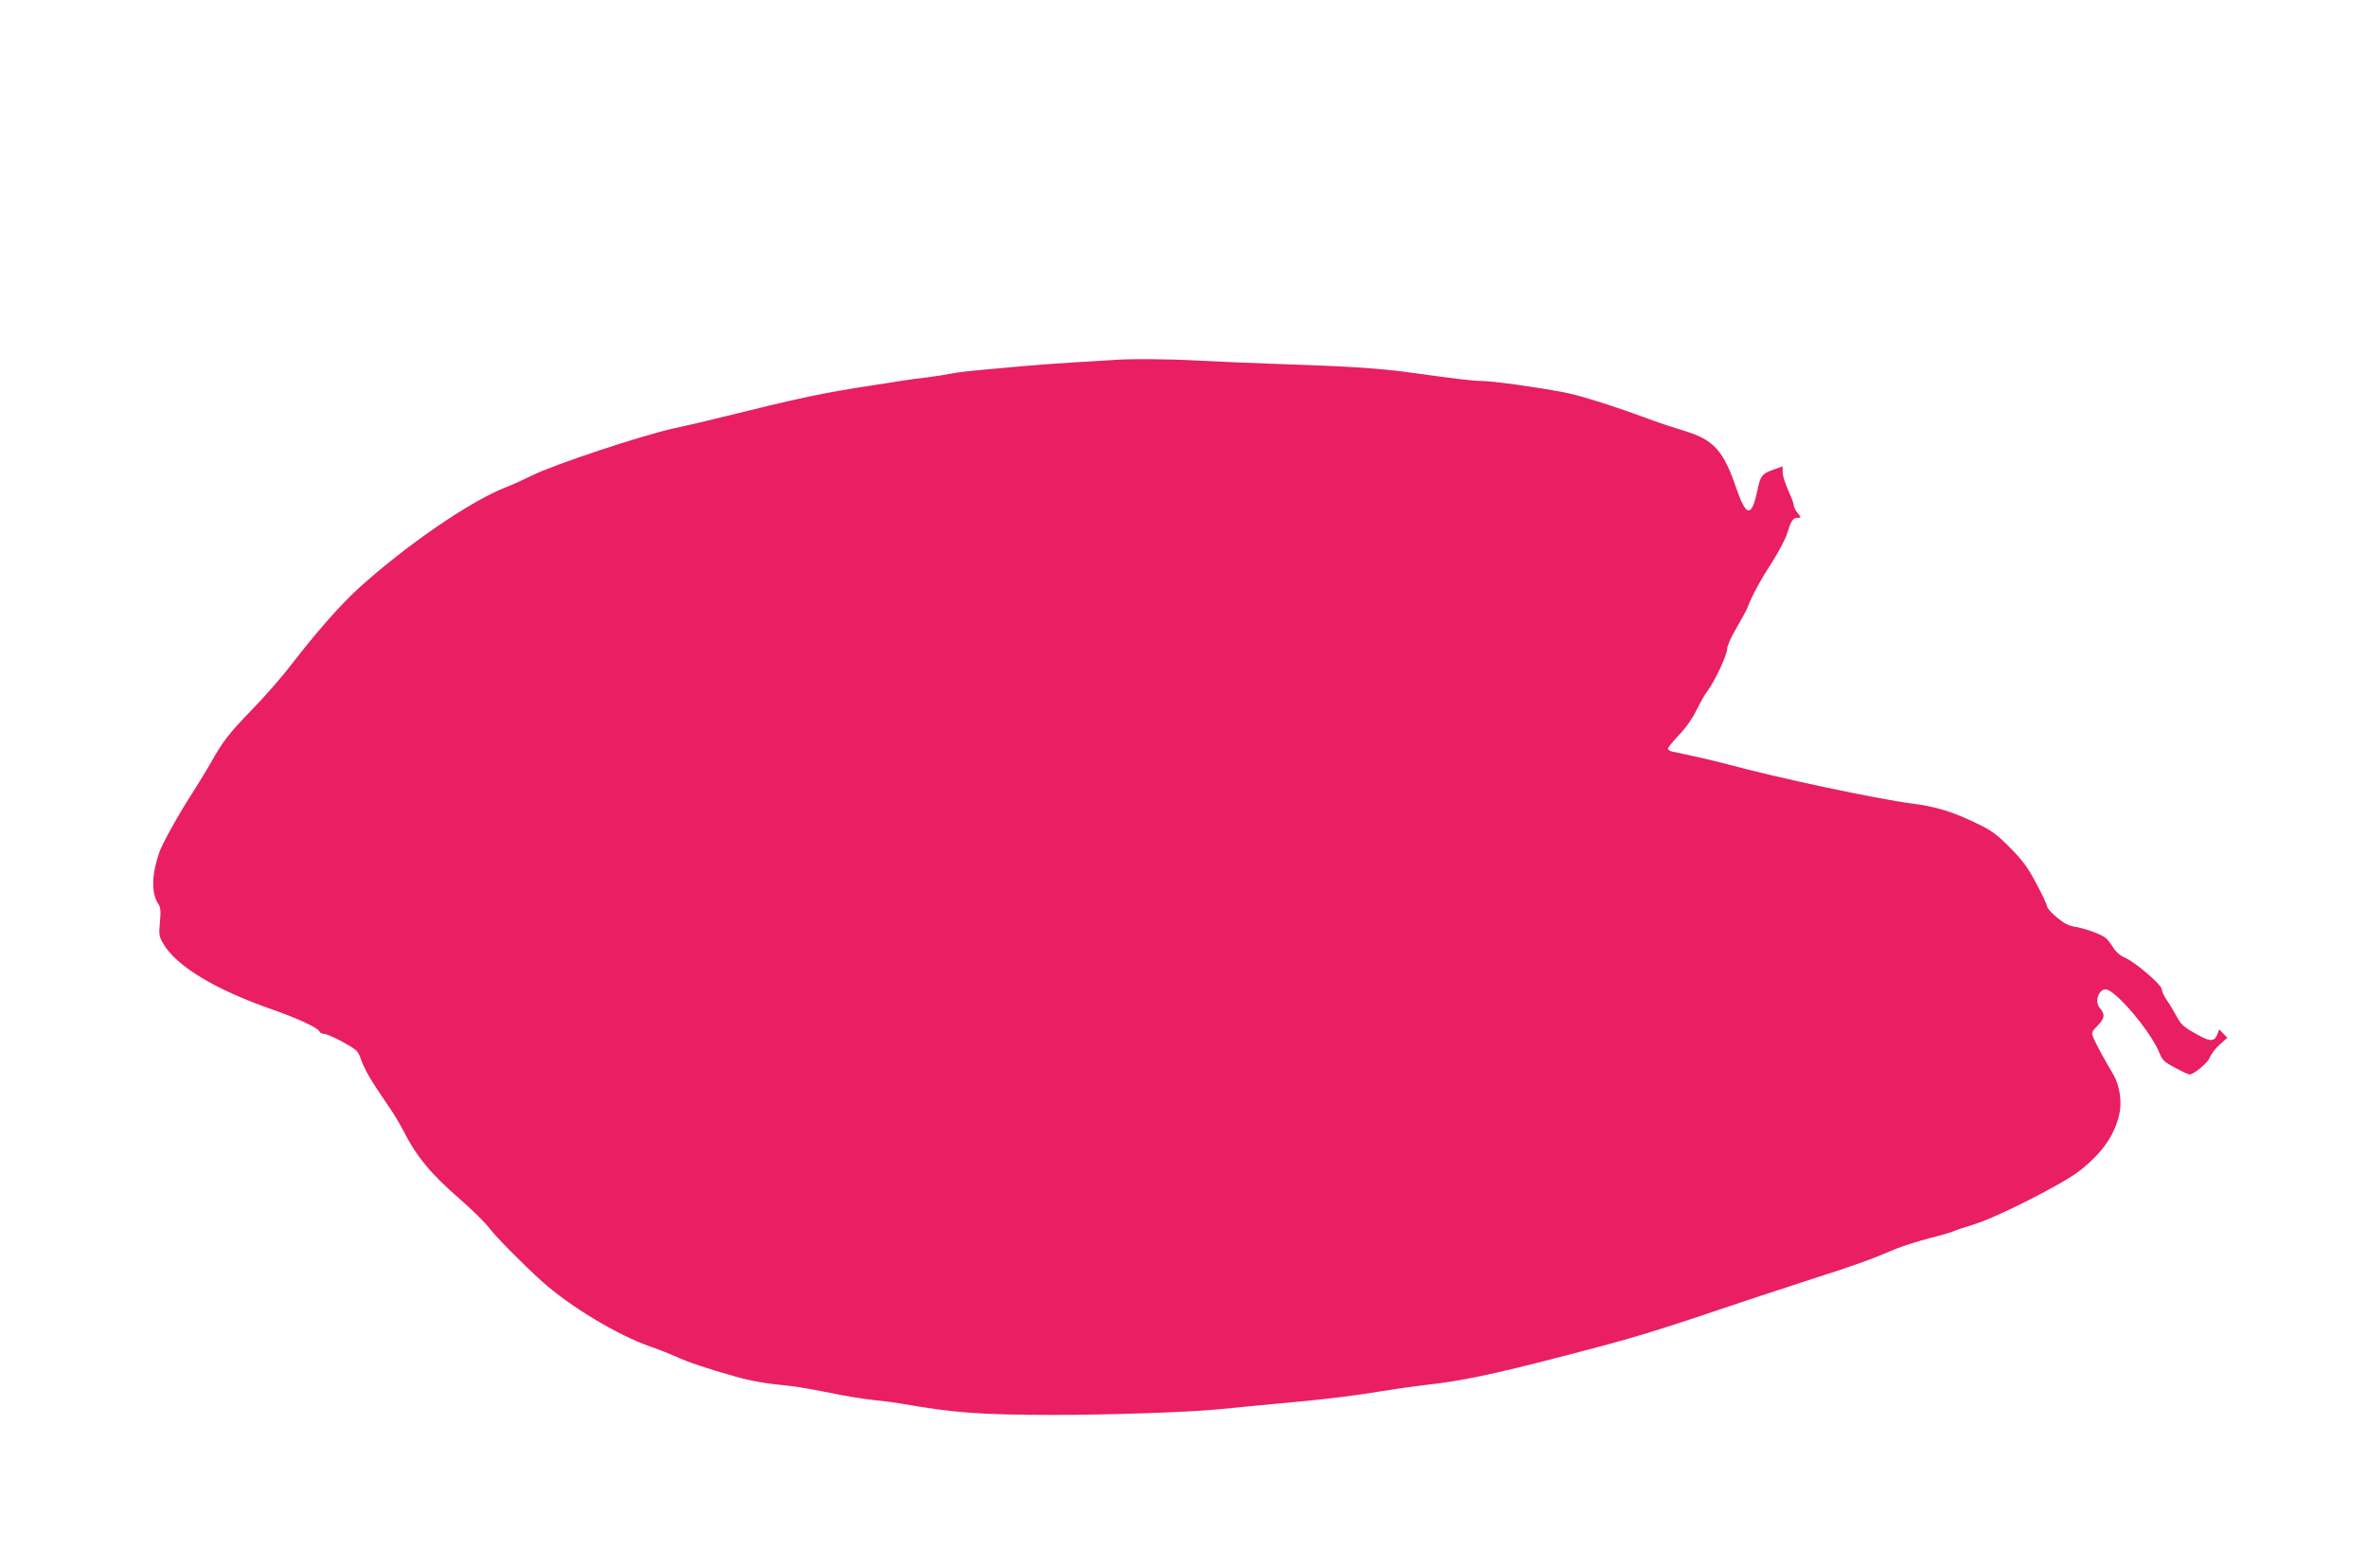
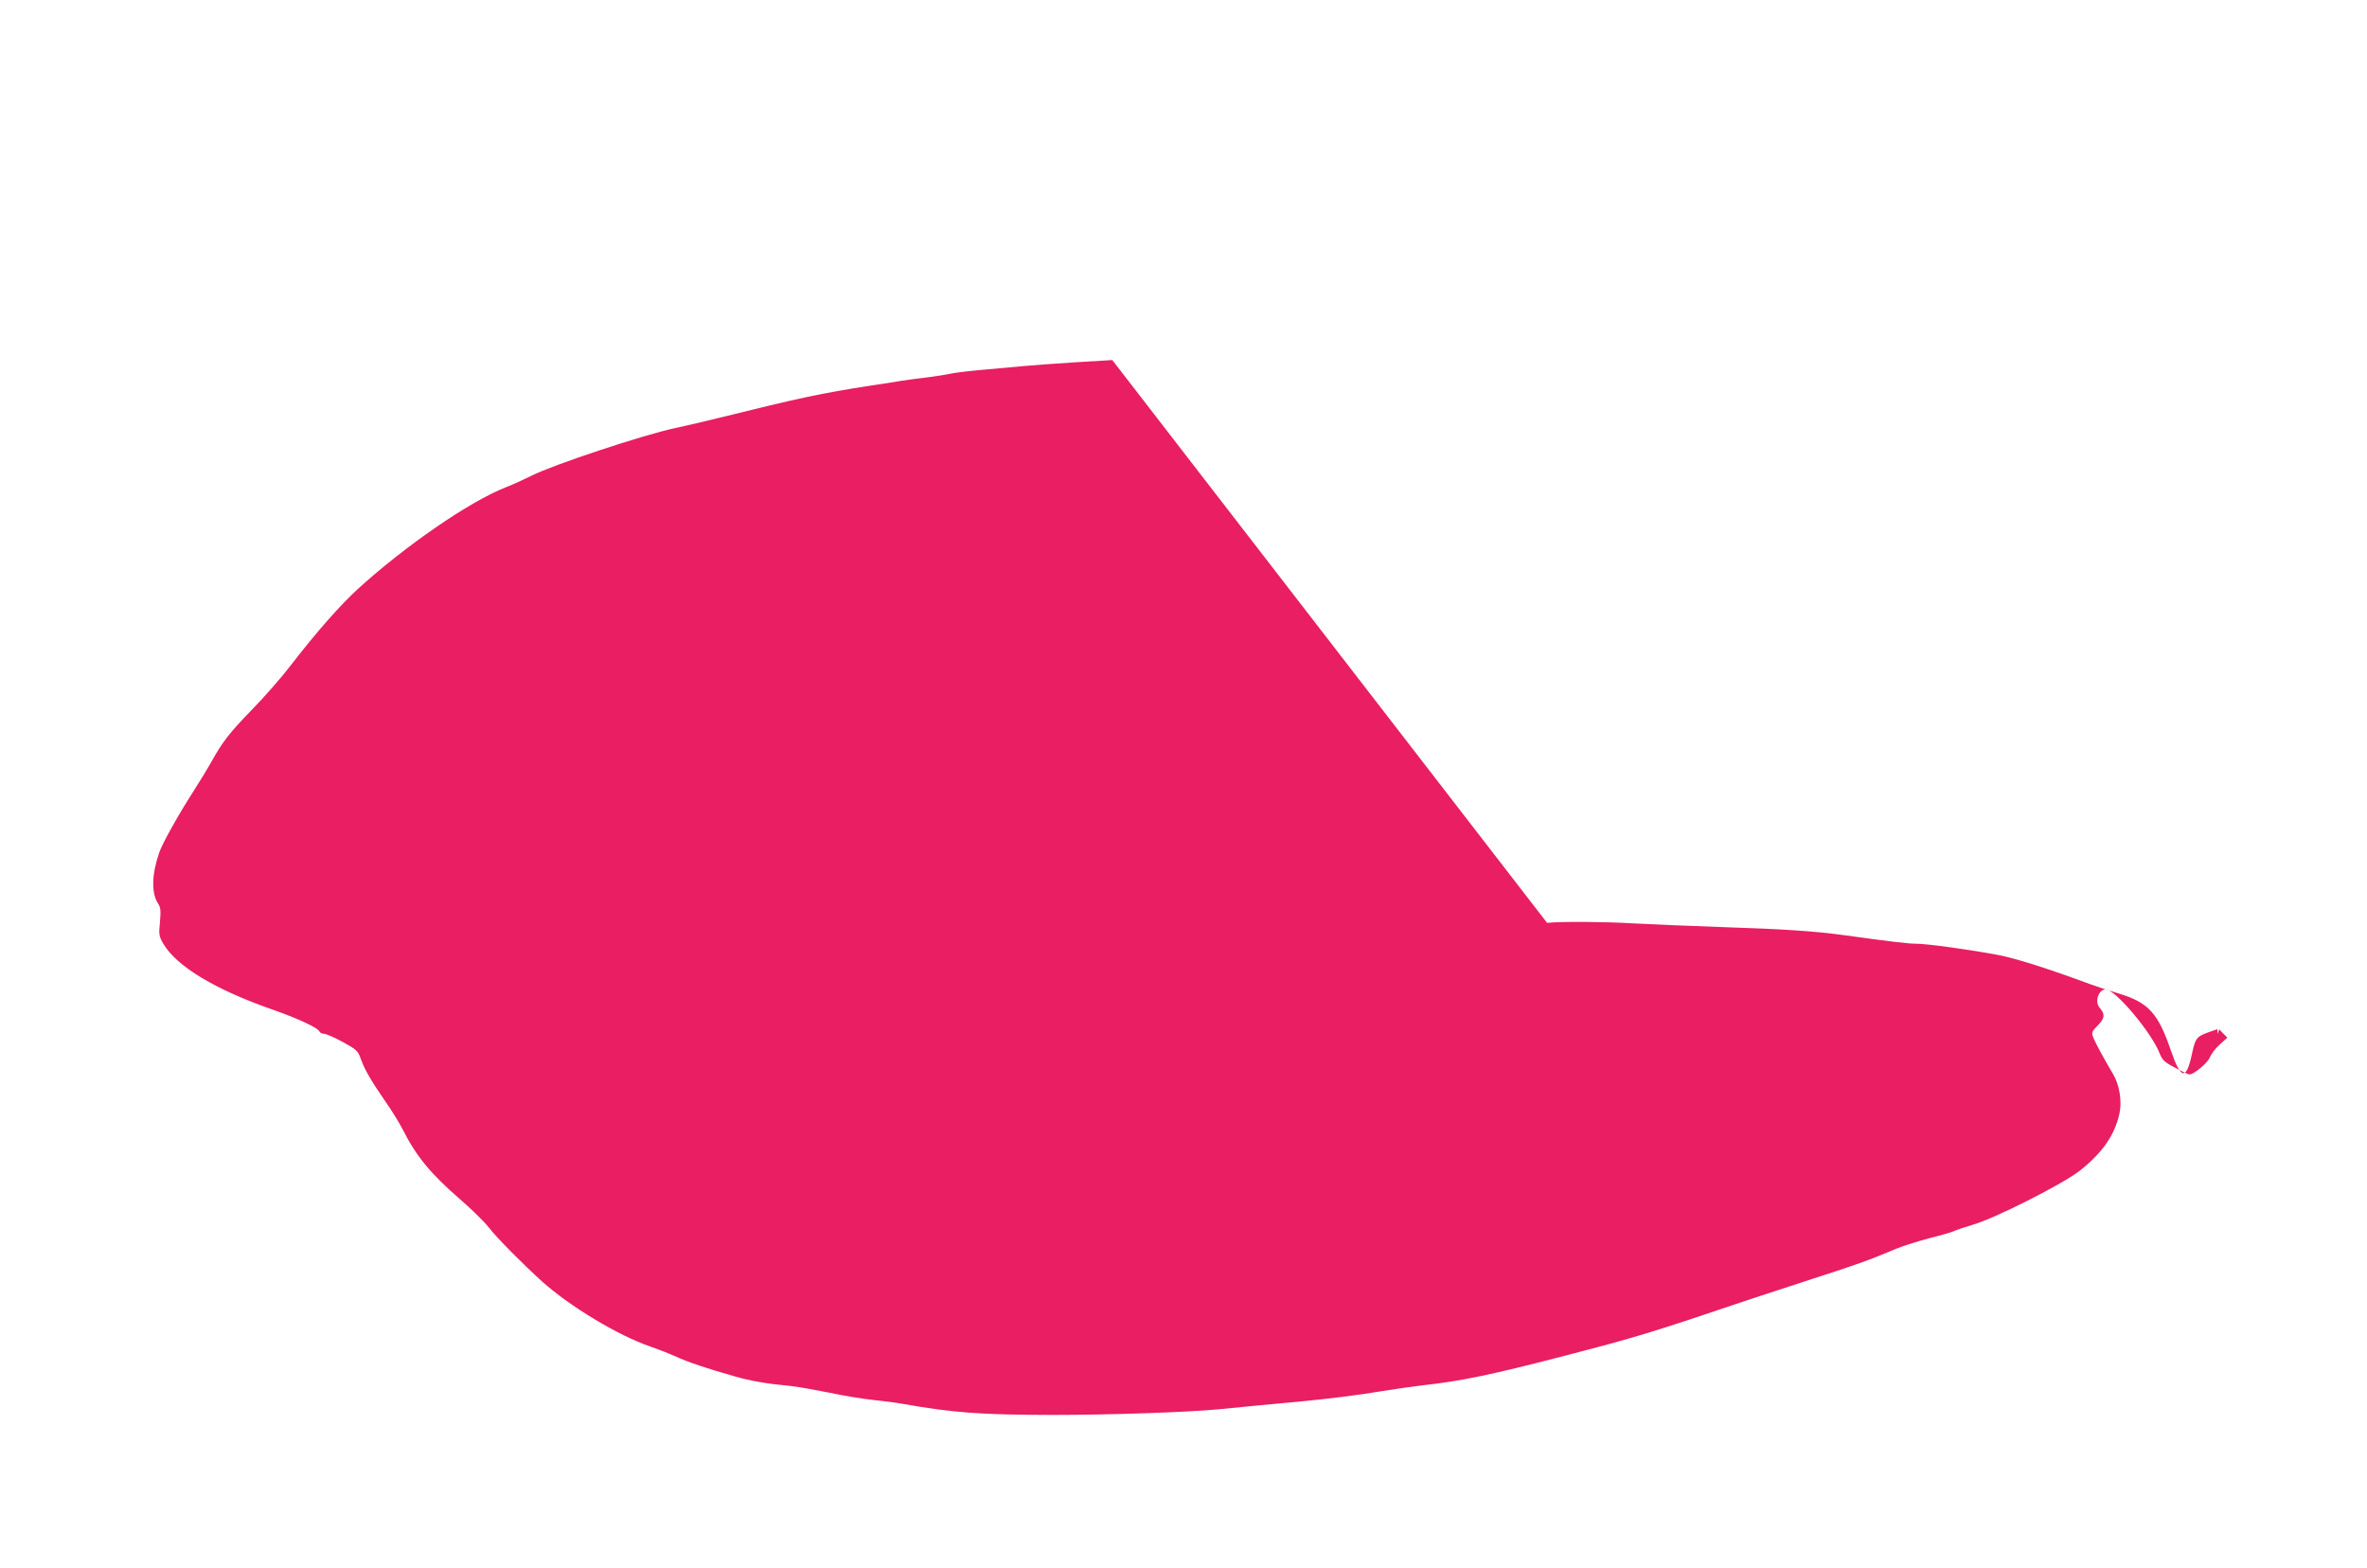
<svg xmlns="http://www.w3.org/2000/svg" version="1.0" width="1280pt" height="848pt" viewBox="0 0 1280 848" preserveAspectRatio="xMidYMid meet">
  <g transform="translate(0,848) scale(0.1,-0.1)" fill="#e91e63" stroke="none">
-     <path d="M6015 6533 c-22 -1 -119 -7 -215 -13 -96 -6 -218 -15 -270 -20 -52 -5 -151 -14 -220 -20 -69 -6 -144 -15 -166 -20 -23 -5 -79 -14 -125 -20 -46 -5 -111 -14 -144 -19 -33 -6 -105 -17 -160 -25 -278 -43 -393 -68 -825 -175 -63 -16 -171 -41 -240 -56 -170 -36 -658 -198 -775 -257 -38 -19 -101 -48 -140 -63 -196 -77 -543 -316 -799 -549 -100 -92 -223 -232 -360 -409 -51 -67 -148 -178 -216 -247 -121 -125 -157 -171 -220 -285 -19 -33 -63 -106 -99 -162 -78 -121 -163 -274 -180 -323 -41 -119 -43 -220 -6 -276 14 -21 15 -39 10 -100 -7 -67 -5 -77 18 -117 72 -123 283 -249 593 -357 132 -46 244 -98 251 -117 3 -7 14 -13 25 -13 11 0 57 -20 101 -44 78 -43 83 -48 100 -97 21 -57 55 -115 137 -234 31 -44 70 -108 88 -143 73 -145 152 -240 309 -376 61 -53 132 -122 156 -153 42 -55 185 -199 289 -293 151 -135 408 -290 584 -351 49 -17 112 -42 141 -55 55 -27 169 -65 318 -107 87 -25 169 -39 305 -52 36 -4 126 -20 201 -35 74 -16 182 -34 240 -40 57 -6 129 -15 159 -21 281 -49 418 -59 810 -60 307 0 732 14 905 31 55 5 147 14 205 20 58 5 155 15 215 20 177 17 331 36 460 58 66 11 167 25 225 32 202 22 373 58 750 156 401 104 465 123 1025 312 50 16 198 65 330 108 233 75 304 100 450 162 39 16 120 41 180 57 61 15 118 32 129 37 10 5 56 21 103 35 122 35 485 219 579 292 123 97 189 192 215 308 15 65 1 156 -33 213 -49 83 -95 167 -107 197 -12 30 -11 33 23 68 38 38 41 61 10 96 -28 32 -6 99 33 99 52 0 249 -234 292 -347 14 -35 26 -47 84 -77 37 -20 71 -36 77 -36 24 0 99 63 110 92 7 18 31 50 54 70 l41 37 -22 22 -22 23 -10 -26 c-14 -38 -37 -41 -89 -13 -91 49 -106 61 -132 110 -15 28 -39 68 -54 89 -14 21 -26 47 -26 57 0 23 -140 144 -196 169 -27 11 -52 33 -67 57 -13 21 -31 44 -40 51 -23 20 -116 53 -168 61 -33 5 -59 19 -97 51 -29 24 -52 50 -52 59 -1 9 -26 64 -58 123 -45 86 -74 125 -142 194 -74 74 -99 93 -185 134 -128 61 -214 88 -345 105 -198 26 -729 139 -1005 214 -58 16 -200 48 -292 67 -13 2 -23 10 -23 16 0 6 27 39 59 73 37 38 73 90 95 135 20 40 47 88 61 106 38 49 105 194 105 226 0 15 22 65 50 112 27 47 55 97 61 113 23 62 73 153 133 245 34 53 71 123 81 155 21 69 31 83 57 83 19 0 19 1 -1 26 -12 15 -21 33 -21 41 0 7 -7 30 -17 51 -30 68 -43 107 -43 133 l0 27 -40 -14 c-72 -25 -79 -33 -97 -117 -31 -147 -60 -143 -114 14 -69 203 -122 261 -280 309 -57 17 -129 41 -159 52 -227 84 -401 139 -495 157 -153 29 -386 61 -443 61 -44 0 -136 11 -382 45 -165 23 -331 34 -670 45 -173 6 -389 15 -480 20 -154 9 -373 11 -465 3z" />
+     <path d="M6015 6533 c-22 -1 -119 -7 -215 -13 -96 -6 -218 -15 -270 -20 -52 -5 -151 -14 -220 -20 -69 -6 -144 -15 -166 -20 -23 -5 -79 -14 -125 -20 -46 -5 -111 -14 -144 -19 -33 -6 -105 -17 -160 -25 -278 -43 -393 -68 -825 -175 -63 -16 -171 -41 -240 -56 -170 -36 -658 -198 -775 -257 -38 -19 -101 -48 -140 -63 -196 -77 -543 -316 -799 -549 -100 -92 -223 -232 -360 -409 -51 -67 -148 -178 -216 -247 -121 -125 -157 -171 -220 -285 -19 -33 -63 -106 -99 -162 -78 -121 -163 -274 -180 -323 -41 -119 -43 -220 -6 -276 14 -21 15 -39 10 -100 -7 -67 -5 -77 18 -117 72 -123 283 -249 593 -357 132 -46 244 -98 251 -117 3 -7 14 -13 25 -13 11 0 57 -20 101 -44 78 -43 83 -48 100 -97 21 -57 55 -115 137 -234 31 -44 70 -108 88 -143 73 -145 152 -240 309 -376 61 -53 132 -122 156 -153 42 -55 185 -199 289 -293 151 -135 408 -290 584 -351 49 -17 112 -42 141 -55 55 -27 169 -65 318 -107 87 -25 169 -39 305 -52 36 -4 126 -20 201 -35 74 -16 182 -34 240 -40 57 -6 129 -15 159 -21 281 -49 418 -59 810 -60 307 0 732 14 905 31 55 5 147 14 205 20 58 5 155 15 215 20 177 17 331 36 460 58 66 11 167 25 225 32 202 22 373 58 750 156 401 104 465 123 1025 312 50 16 198 65 330 108 233 75 304 100 450 162 39 16 120 41 180 57 61 15 118 32 129 37 10 5 56 21 103 35 122 35 485 219 579 292 123 97 189 192 215 308 15 65 1 156 -33 213 -49 83 -95 167 -107 197 -12 30 -11 33 23 68 38 38 41 61 10 96 -28 32 -6 99 33 99 52 0 249 -234 292 -347 14 -35 26 -47 84 -77 37 -20 71 -36 77 -36 24 0 99 63 110 92 7 18 31 50 54 70 l41 37 -22 22 -22 23 -10 -26 l0 27 -40 -14 c-72 -25 -79 -33 -97 -117 -31 -147 -60 -143 -114 14 -69 203 -122 261 -280 309 -57 17 -129 41 -159 52 -227 84 -401 139 -495 157 -153 29 -386 61 -443 61 -44 0 -136 11 -382 45 -165 23 -331 34 -670 45 -173 6 -389 15 -480 20 -154 9 -373 11 -465 3z" />
  </g>
</svg>